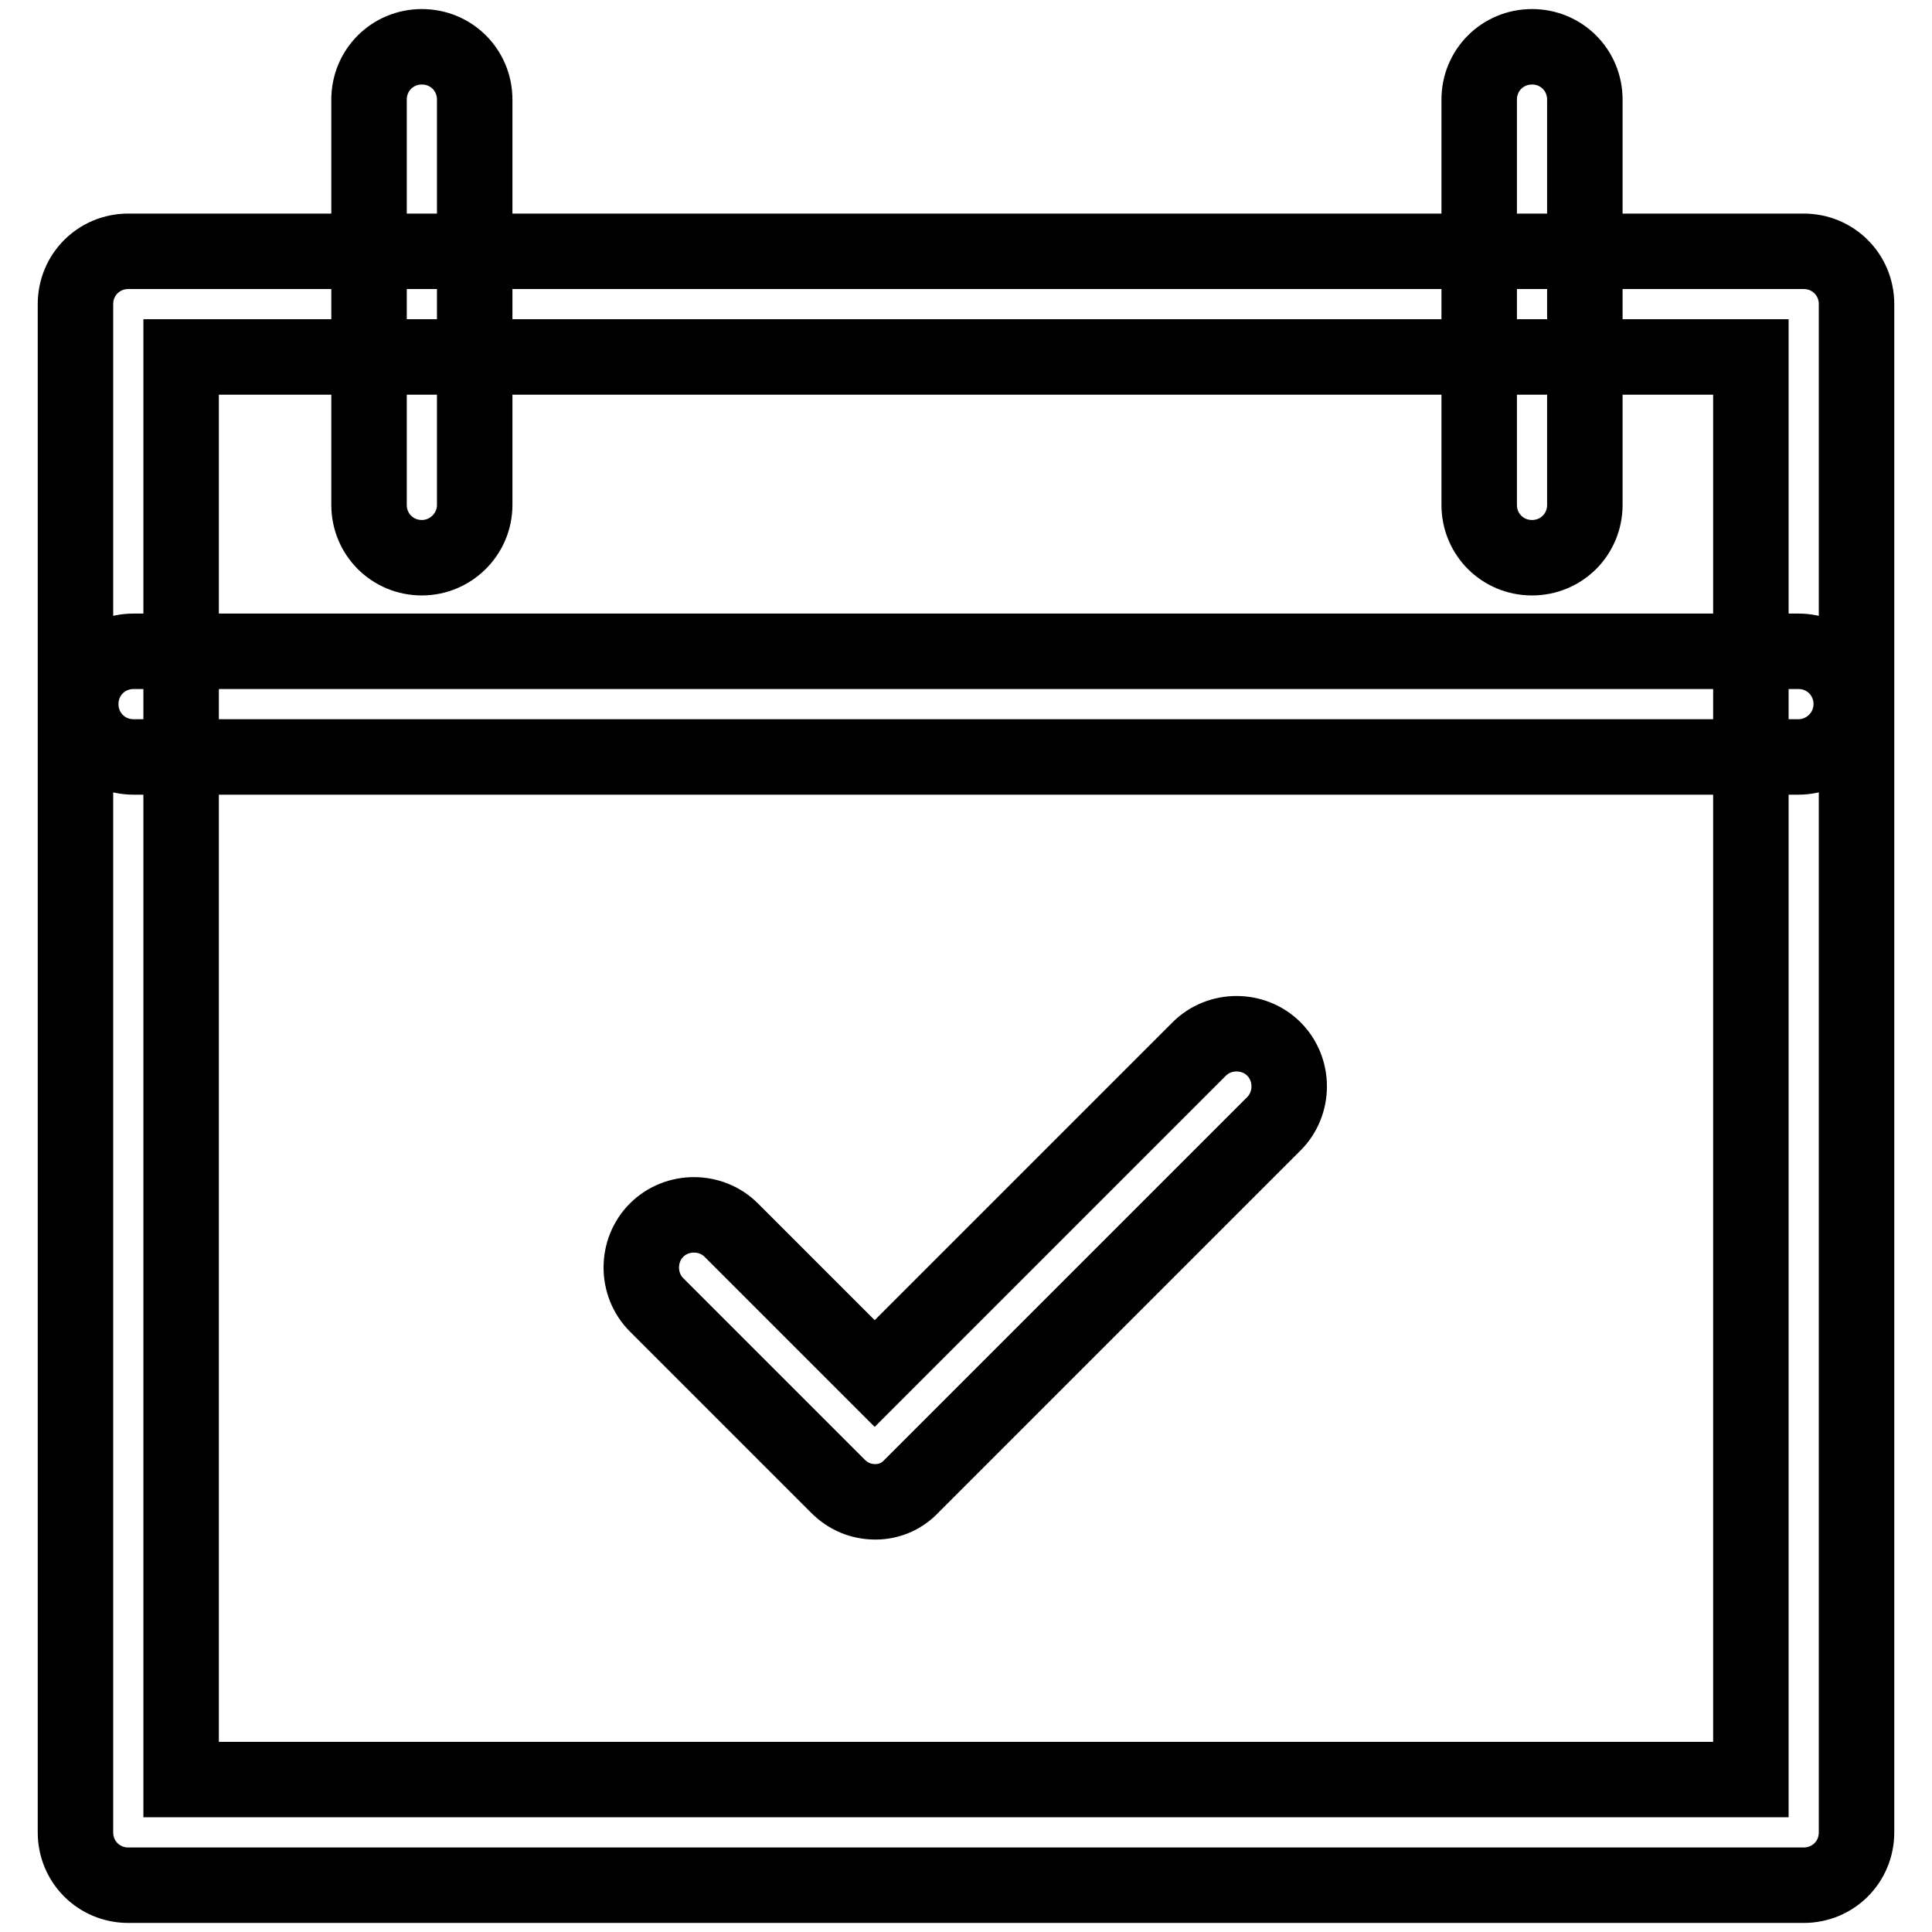
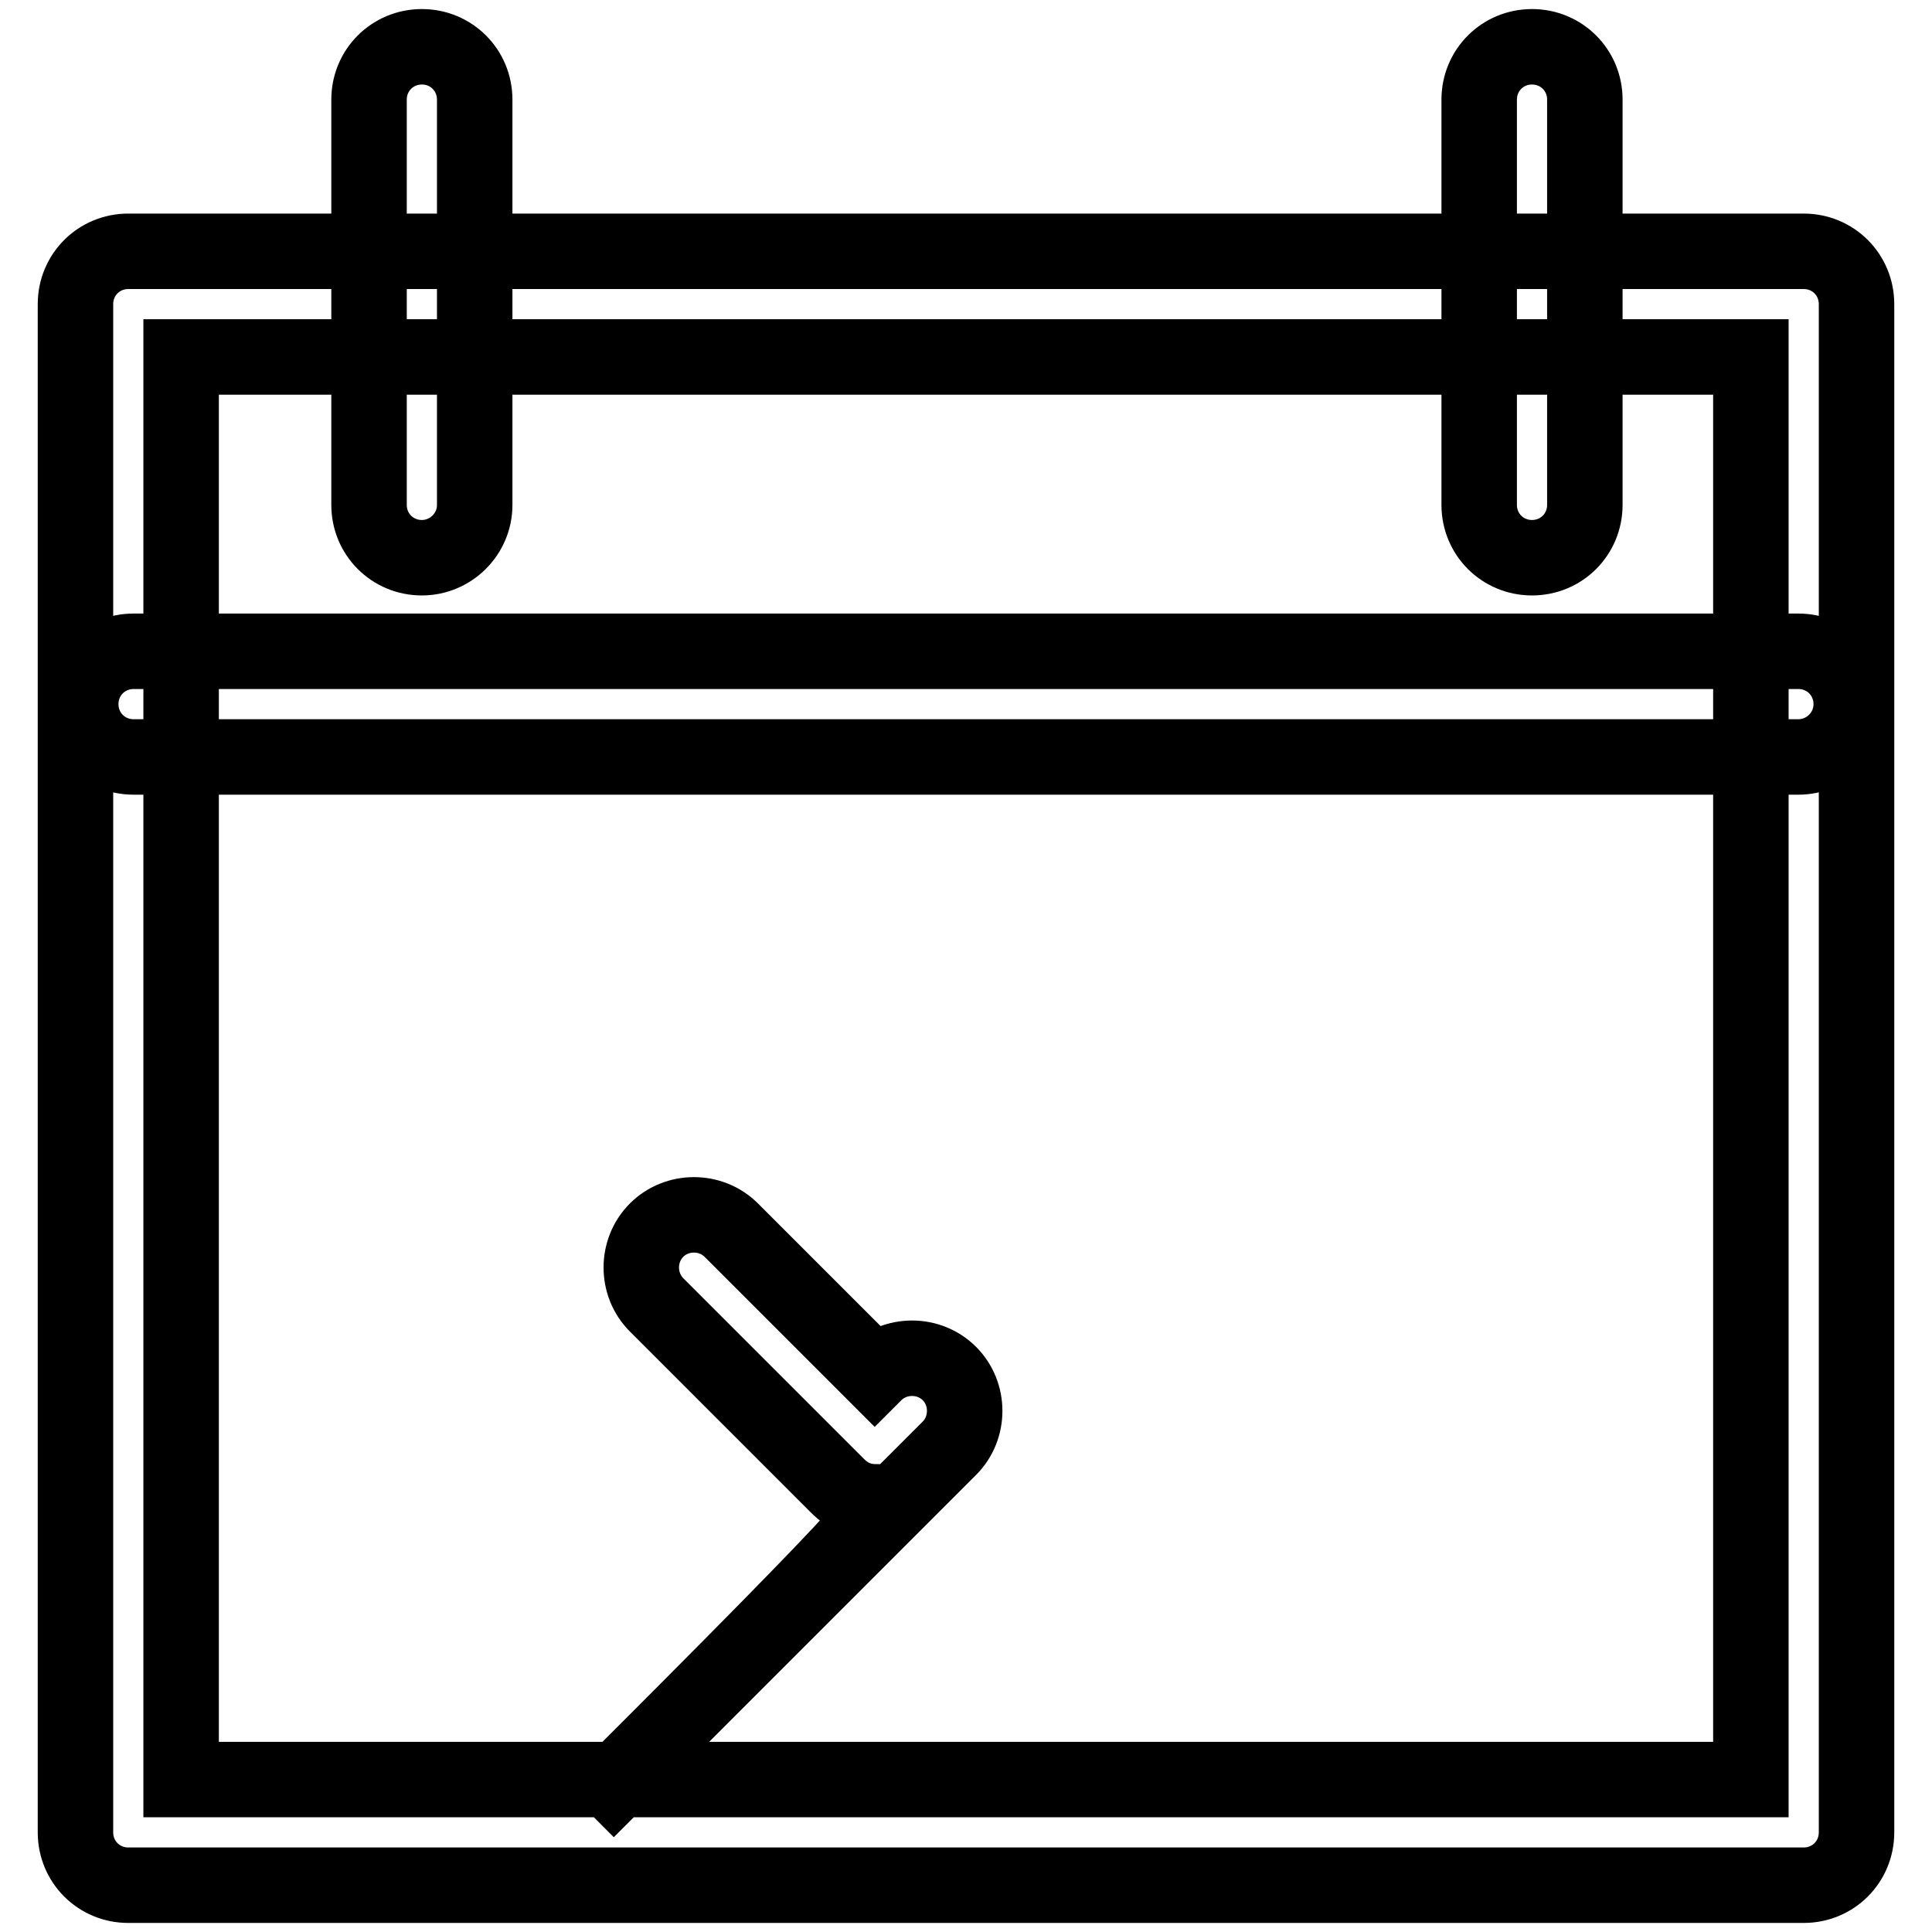
<svg xmlns="http://www.w3.org/2000/svg" version="1.1" x="0px" y="0px" viewBox="0 0 256 256" enable-background="new 0 0 256 256" xml:space="preserve">
  <g>
-     <path stroke-width="10" fill-opacity="0" stroke="#000000" d="M239,249.8H17c-3.9,0-7-3.1-7-7V40.3c0-3.9,3.1-7,7-7h222c3.9,0,7,3.1,7,7v202.5 C246,246.7,242.9,249.8,239,249.8z M24,235.8h208V47.3H24V235.8z M238.3,100.3H17.7c-3.9,0-7-3.1-7-7c0-3.9,3.1-7,7-7h220.6 c3.9,0,7,3.1,7,7C245.3,97.2,242.1,100.3,238.3,100.3z M55.9,73.9c-3.9,0-7-3.1-7-7V13.2c0-3.9,3.1-7,7-7c3.9,0,7,3.1,7,7v53.7 C62.9,70.8,59.7,73.9,55.9,73.9z M203,73.9c-3.9,0-7-3.1-7-7V13.2c0-3.9,3.1-7,7-7c3.9,0,7,3.1,7,7v53.7 C210,70.8,206.9,73.9,203,73.9z M116,199c-1.9,0-3.6-0.7-5-2.1l-24-24c-2.7-2.7-2.7-7.2,0-9.9c2.7-2.7,7.2-2.7,9.9,0l19,19l43-43 c2.7-2.7,7.2-2.7,9.9,0c2.7,2.7,2.7,7.2,0,9.9l-48,48C119.6,198.2,117.9,199,116,199z" />
+     <path stroke-width="10" fill-opacity="0" stroke="#000000" d="M239,249.8H17c-3.9,0-7-3.1-7-7V40.3c0-3.9,3.1-7,7-7h222c3.9,0,7,3.1,7,7v202.5 C246,246.7,242.9,249.8,239,249.8z M24,235.8h208V47.3H24V235.8z M238.3,100.3H17.7c-3.9,0-7-3.1-7-7c0-3.9,3.1-7,7-7h220.6 c3.9,0,7,3.1,7,7C245.3,97.2,242.1,100.3,238.3,100.3z M55.9,73.9c-3.9,0-7-3.1-7-7V13.2c0-3.9,3.1-7,7-7c3.9,0,7,3.1,7,7v53.7 C62.9,70.8,59.7,73.9,55.9,73.9z M203,73.9c-3.9,0-7-3.1-7-7V13.2c0-3.9,3.1-7,7-7c3.9,0,7,3.1,7,7v53.7 C210,70.8,206.9,73.9,203,73.9z M116,199c-1.9,0-3.6-0.7-5-2.1l-24-24c-2.7-2.7-2.7-7.2,0-9.9c2.7-2.7,7.2-2.7,9.9,0l19,19c2.7-2.7,7.2-2.7,9.9,0c2.7,2.7,2.7,7.2,0,9.9l-48,48C119.6,198.2,117.9,199,116,199z" />
  </g>
</svg>